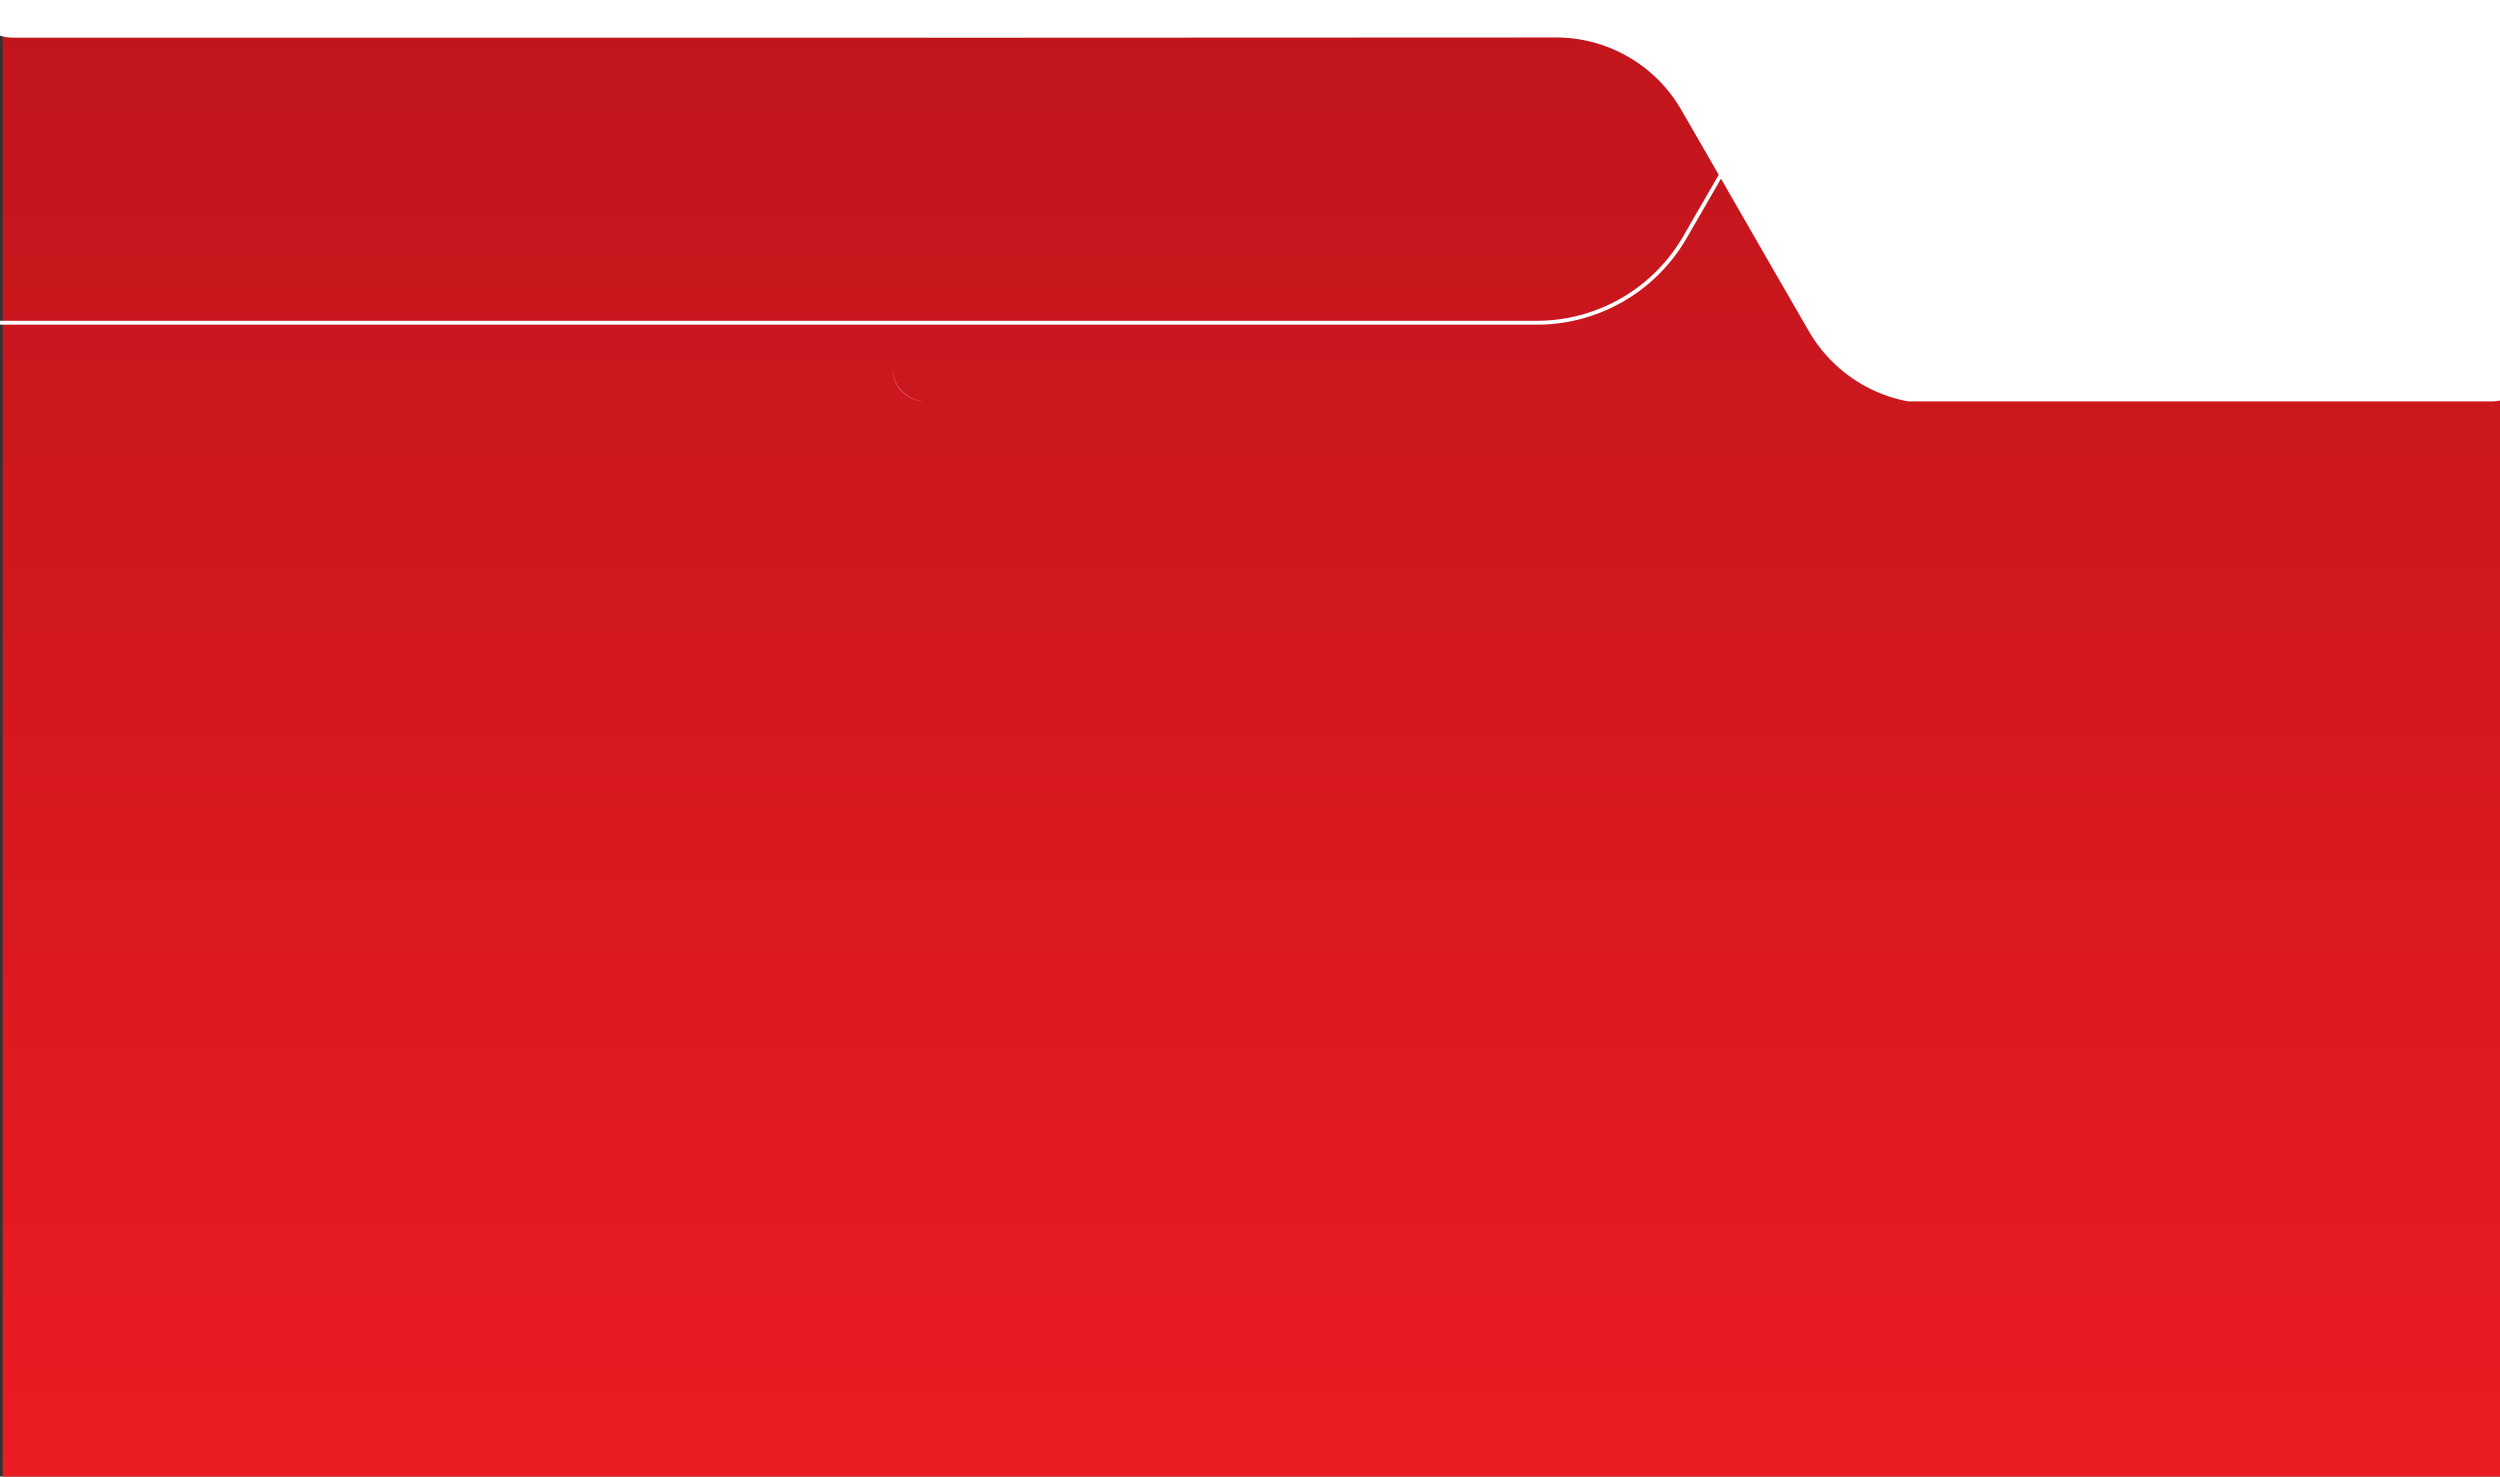
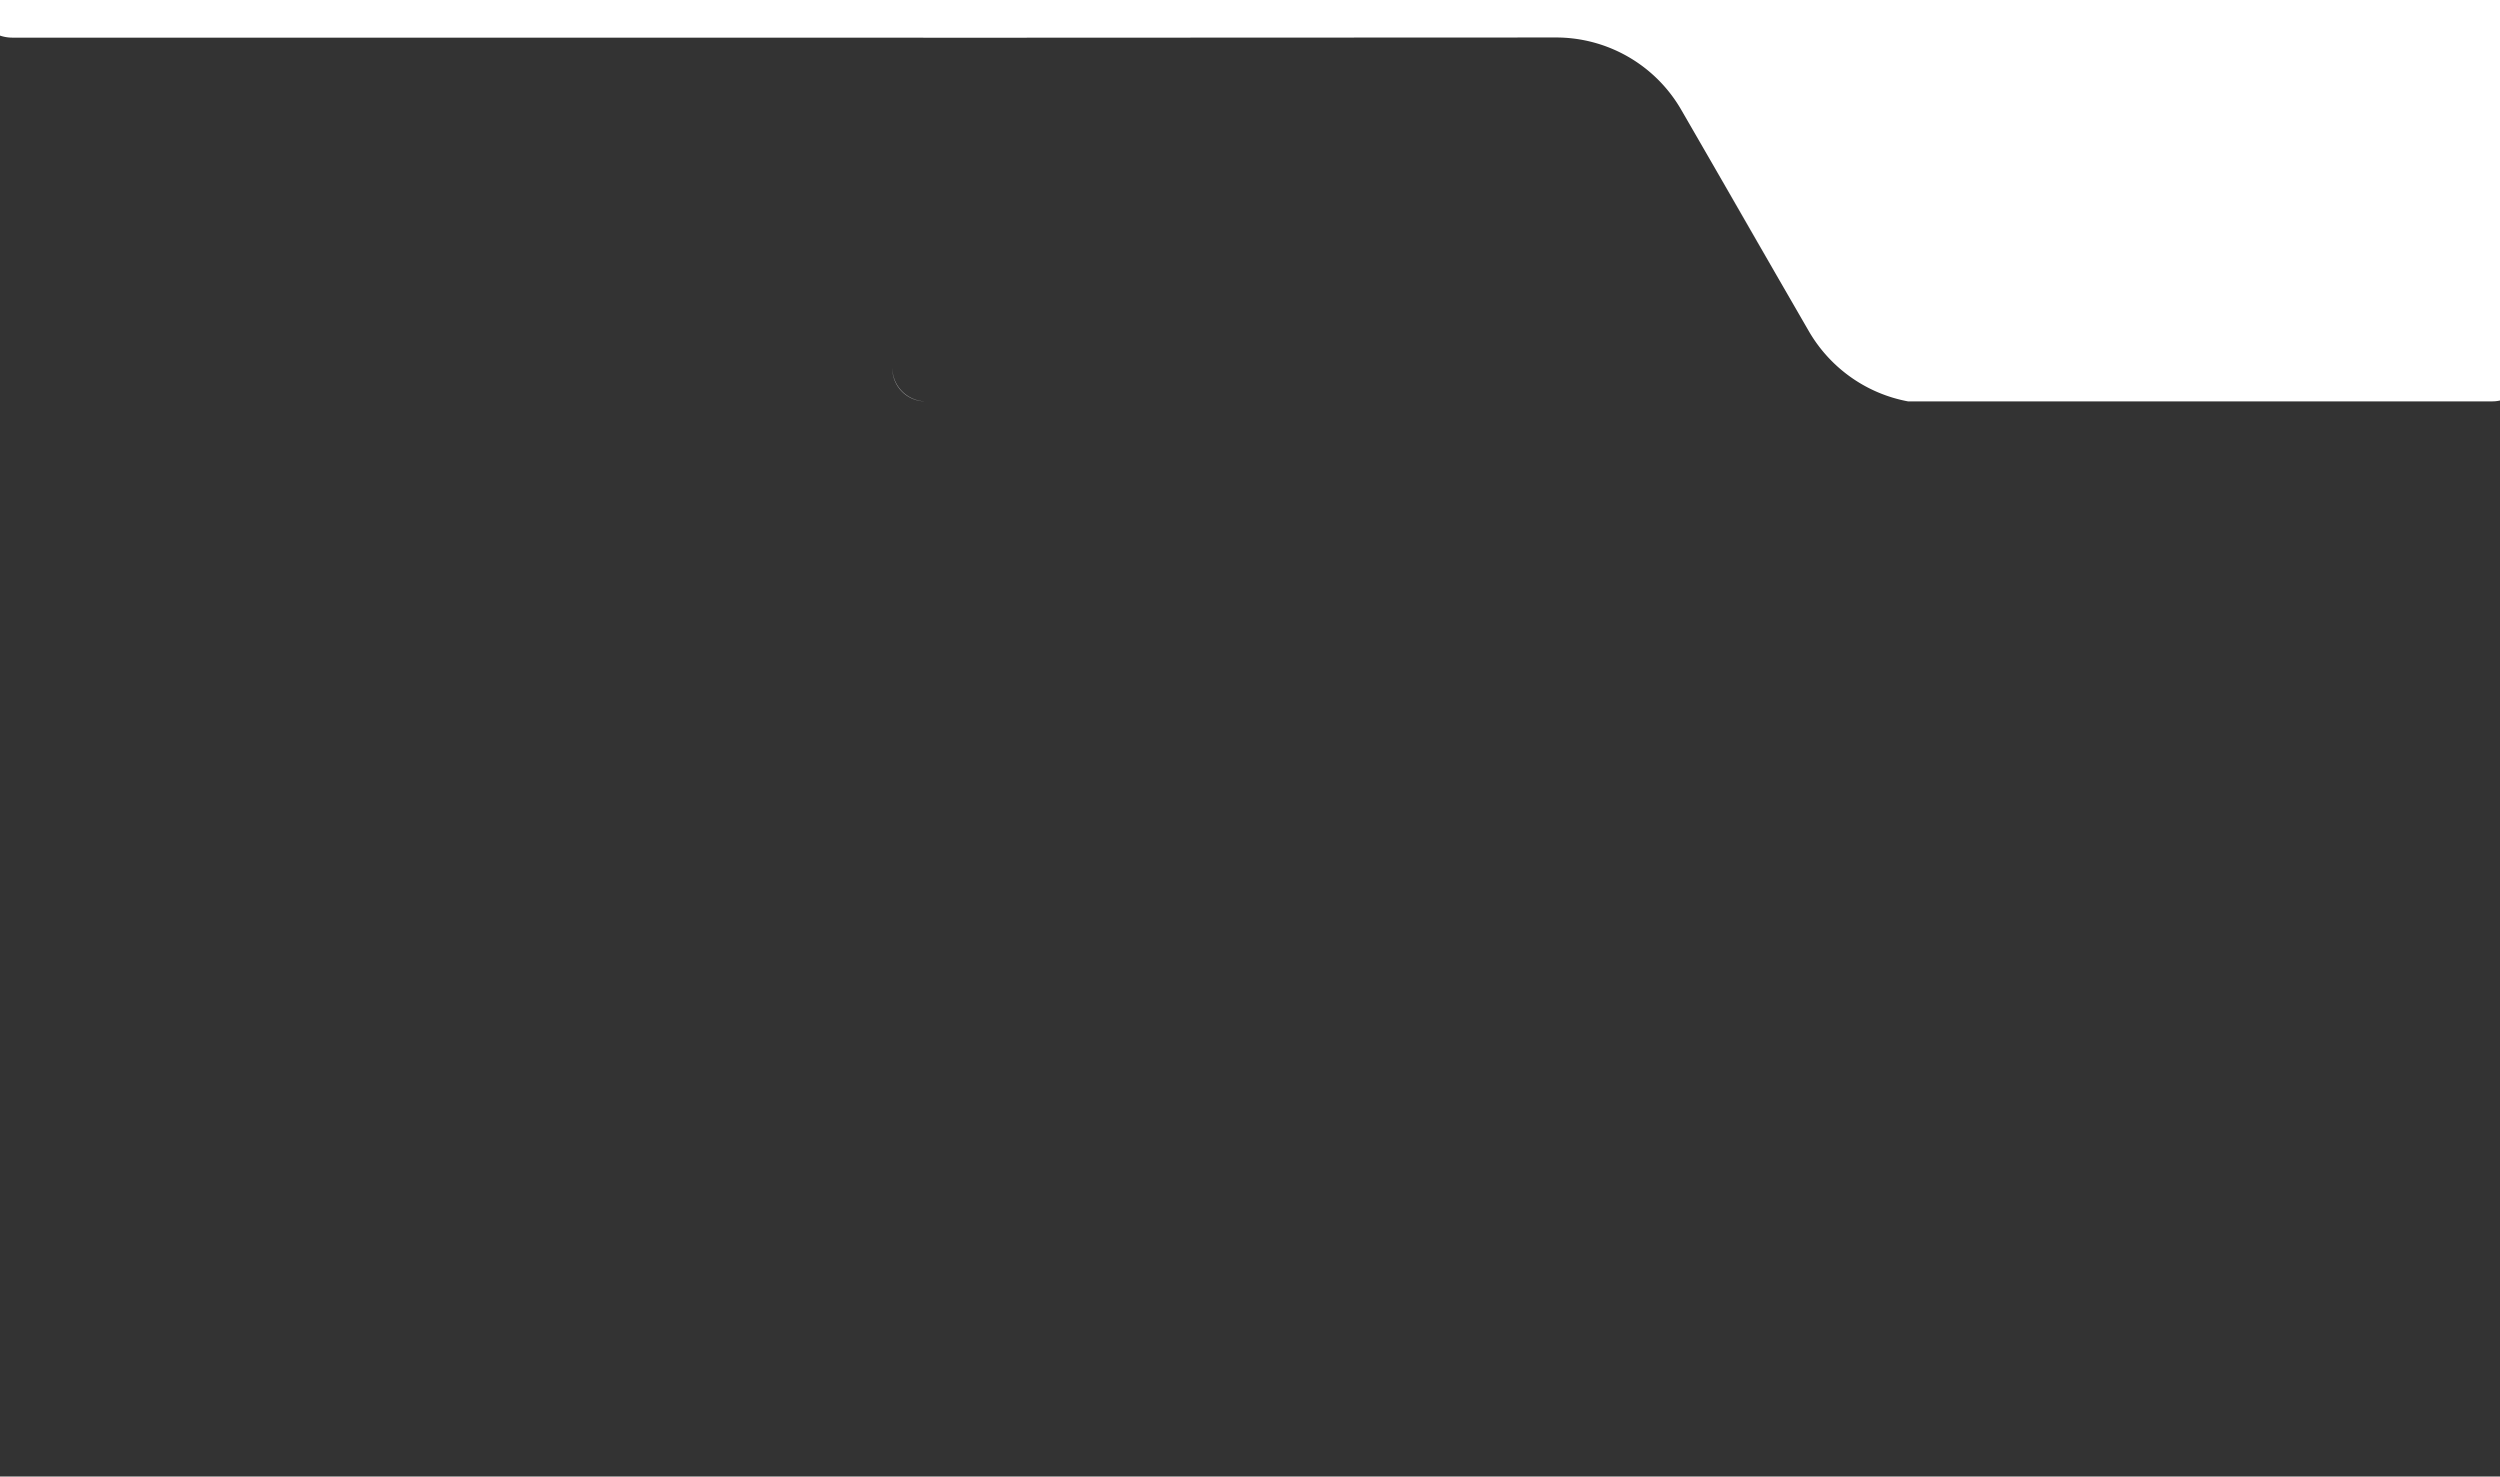
<svg xmlns="http://www.w3.org/2000/svg" width="1280" height="756" viewBox="0 0 1280 756">
  <rect x="0" y="0" width="1280" height="756" fill="#333333" stroke="none" />
  <defs>
    <style>.a,.e{fill:#fff;}.a{stroke:#707070;}.b{clip-path:url(#a);}.c{fill:url(#b);}.d{fill:none;stroke:#fff;stroke-miterlimit:10;stroke-width:2px;}</style>
    <clipPath id="a">
      <rect class="a" width="1280" height="756" transform="translate(0 3085)" />
    </clipPath>
    <linearGradient id="b" x1="0.5" x2="0.5" y2="1" gradientUnits="objectBoundingBox">
      <stop offset="0" stop-color="#c1151c" />
      <stop offset="1" stop-color="#ed1c24" />
    </linearGradient>
  </defs>
  <g class="b" transform="translate(0 -3085)">
-     <rect class="c" width="1280" height="778" transform="translate(1.37 3101)" />
-     <path class="d" d="M-344.016,0a87.65,87.65,0,0,1,75.634,43.565l57.179,98.929-37.212-64.138,57.179,98.929A87.282,87.282,0,0,0-115.6,220.852H703.066A87.65,87.65,0,0,0,778.7,177.286L835.88,78.357,798.97,142.495,856.15,43.565A87.282,87.282,0,0,1,931.784,0" transform="translate(83.846 3029.393)" />
    <path class="e" d="M369.983-3029.5a74.164,74.164,0,0,1-15.227-4.583,74.467,74.467,0,0,1-13.832-7.676,74.682,74.682,0,0,1-11.957-10.483,75.107,75.107,0,0,1-9.607-13.006l-48.512-84.014,31.571,54.468-48.511-84.014a74.007,74.007,0,0,0-64.169-37l-323.87.131-.064-.051H-600.5a20,20,0,0,1-20-20V-3269.5a20,20,0,0,1,20-20h1287v242.724a17.15,17.15,0,0,1-5.067,12.217,17.2,17.2,0,0,1-12.233,5.06Zm-502.671,0H62.695v0Zm-12.321-4.98a16.885,16.885,0,0,1-4.98-12.02v-.078a17.186,17.186,0,0,0,5.013,11.963A17.214,17.214,0,0,0-133-3029.5v0A16.888,16.888,0,0,1-145.009-3034.48Z" transform="translate(606.87 6320)" />
  </g>
</svg>